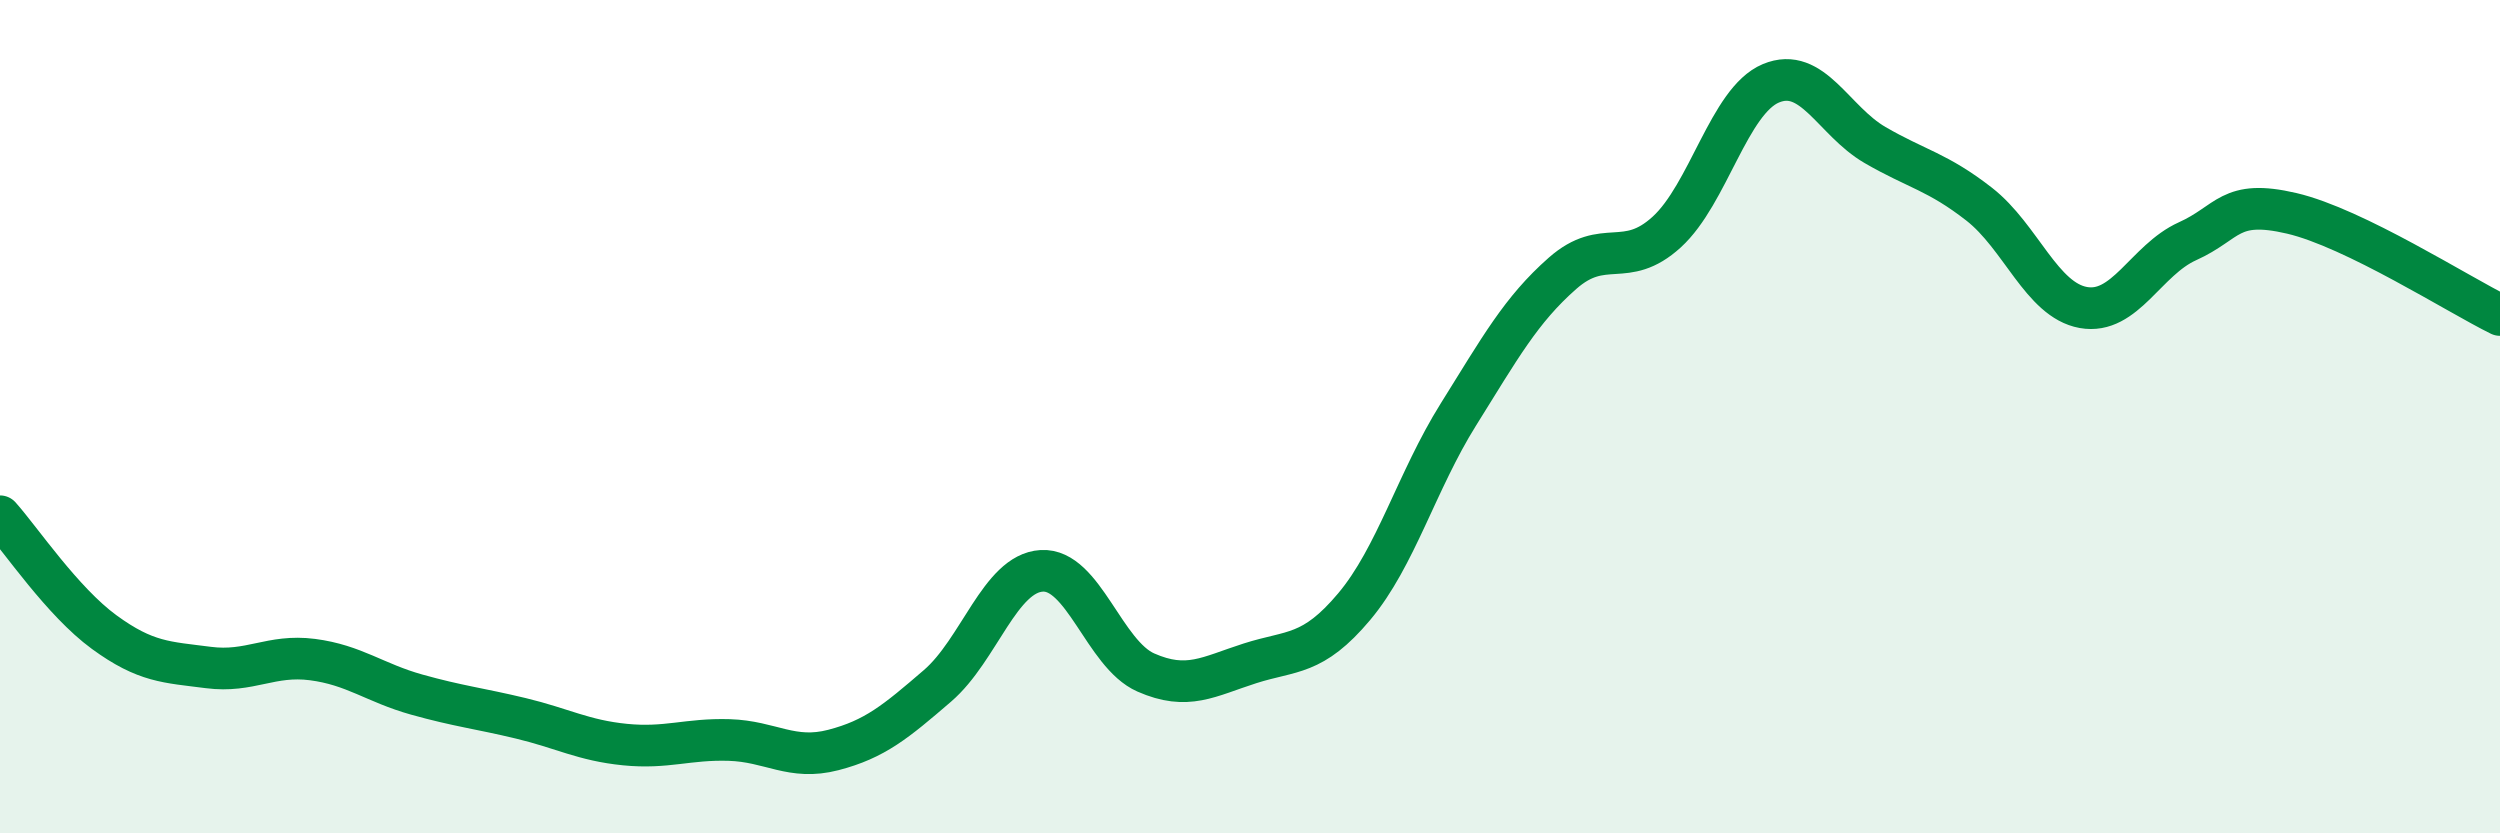
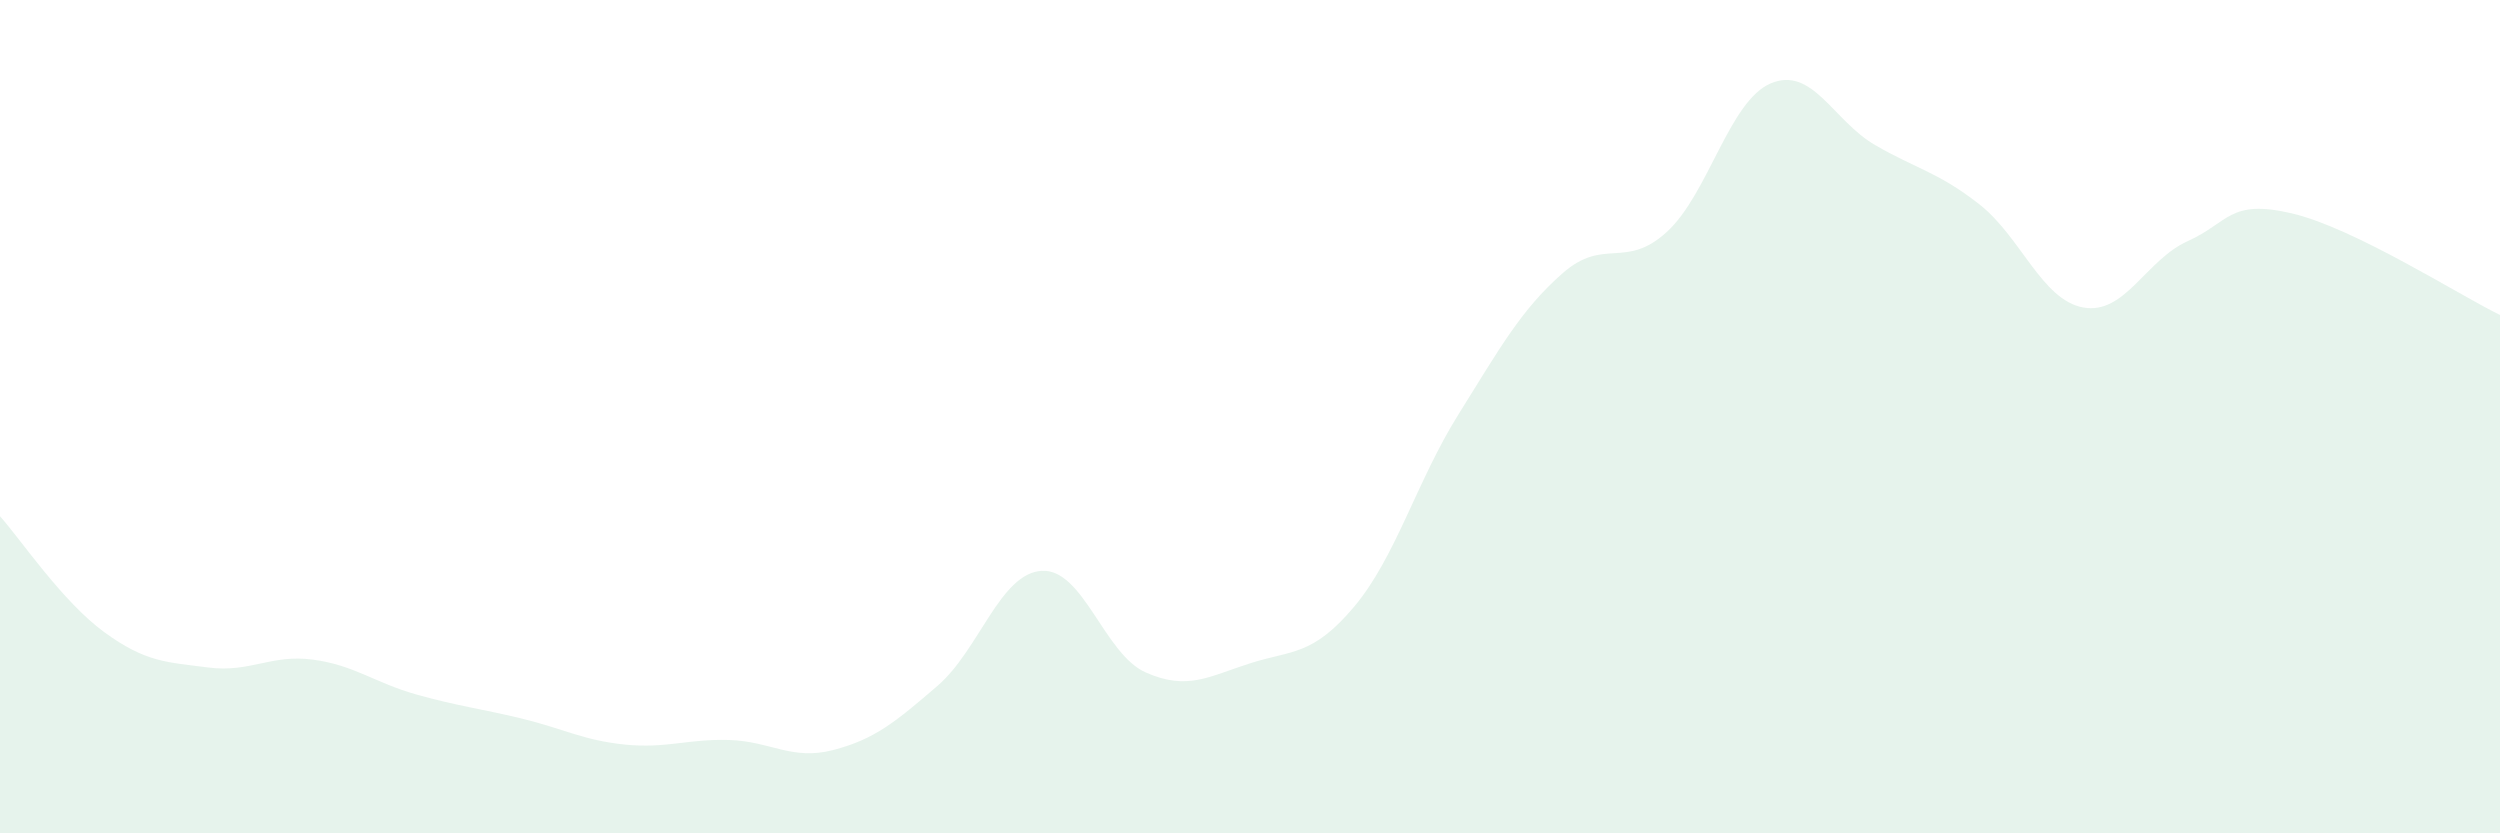
<svg xmlns="http://www.w3.org/2000/svg" width="60" height="20" viewBox="0 0 60 20">
  <path d="M 0,12.39 C 0.5,12.95 1.5,14.44 2.5,15.17 C 3.5,15.9 4,15.89 5,16.02 C 6,16.15 6.5,15.7 7.5,15.83 C 8.5,15.96 9,16.39 10,16.67 C 11,16.95 11.5,17 12.5,17.24 C 13.5,17.48 14,17.77 15,17.87 C 16,17.97 16.5,17.73 17.5,17.76 C 18.5,17.79 19,18.26 20,18 C 21,17.74 21.5,17.32 22.5,16.46 C 23.5,15.6 24,13.76 25,13.7 C 26,13.64 26.5,15.7 27.5,16.14 C 28.5,16.58 29,16.24 30,15.92 C 31,15.6 31.5,15.75 32.5,14.56 C 33.5,13.37 34,11.55 35,9.95 C 36,8.35 36.5,7.44 37.5,6.56 C 38.5,5.68 39,6.48 40,5.57 C 41,4.66 41.5,2.42 42.5,2 C 43.5,1.58 44,2.9 45,3.48 C 46,4.06 46.5,4.12 47.5,4.9 C 48.5,5.68 49,7.2 50,7.38 C 51,7.56 51.5,6.24 52.5,5.79 C 53.5,5.34 53.5,4.77 55,5.12 C 56.5,5.47 59,7.07 60,7.56L60 20L0 20Z" fill="#008740" opacity="0.1" stroke-linecap="round" stroke-linejoin="round" />
-   <path d="M 0,12.39 C 0.5,12.95 1.5,14.44 2.5,15.17 C 3.5,15.9 4,15.89 5,16.02 C 6,16.15 6.5,15.7 7.5,15.83 C 8.5,15.96 9,16.39 10,16.67 C 11,16.95 11.5,17 12.5,17.24 C 13.5,17.48 14,17.77 15,17.87 C 16,17.97 16.5,17.73 17.5,17.76 C 18.5,17.79 19,18.26 20,18 C 21,17.74 21.5,17.32 22.5,16.46 C 23.5,15.6 24,13.76 25,13.7 C 26,13.64 26.5,15.7 27.5,16.14 C 28.5,16.58 29,16.24 30,15.92 C 31,15.6 31.5,15.75 32.5,14.56 C 33.5,13.37 34,11.55 35,9.95 C 36,8.35 36.5,7.44 37.5,6.56 C 38.5,5.68 39,6.48 40,5.57 C 41,4.66 41.5,2.42 42.5,2 C 43.5,1.58 44,2.9 45,3.48 C 46,4.06 46.5,4.12 47.5,4.9 C 48.5,5.68 49,7.2 50,7.38 C 51,7.56 51.5,6.24 52.5,5.79 C 53.5,5.34 53.5,4.77 55,5.12 C 56.5,5.47 59,7.07 60,7.56" stroke="#008740" stroke-width="1" fill="none" stroke-linecap="round" stroke-linejoin="round" />
</svg>